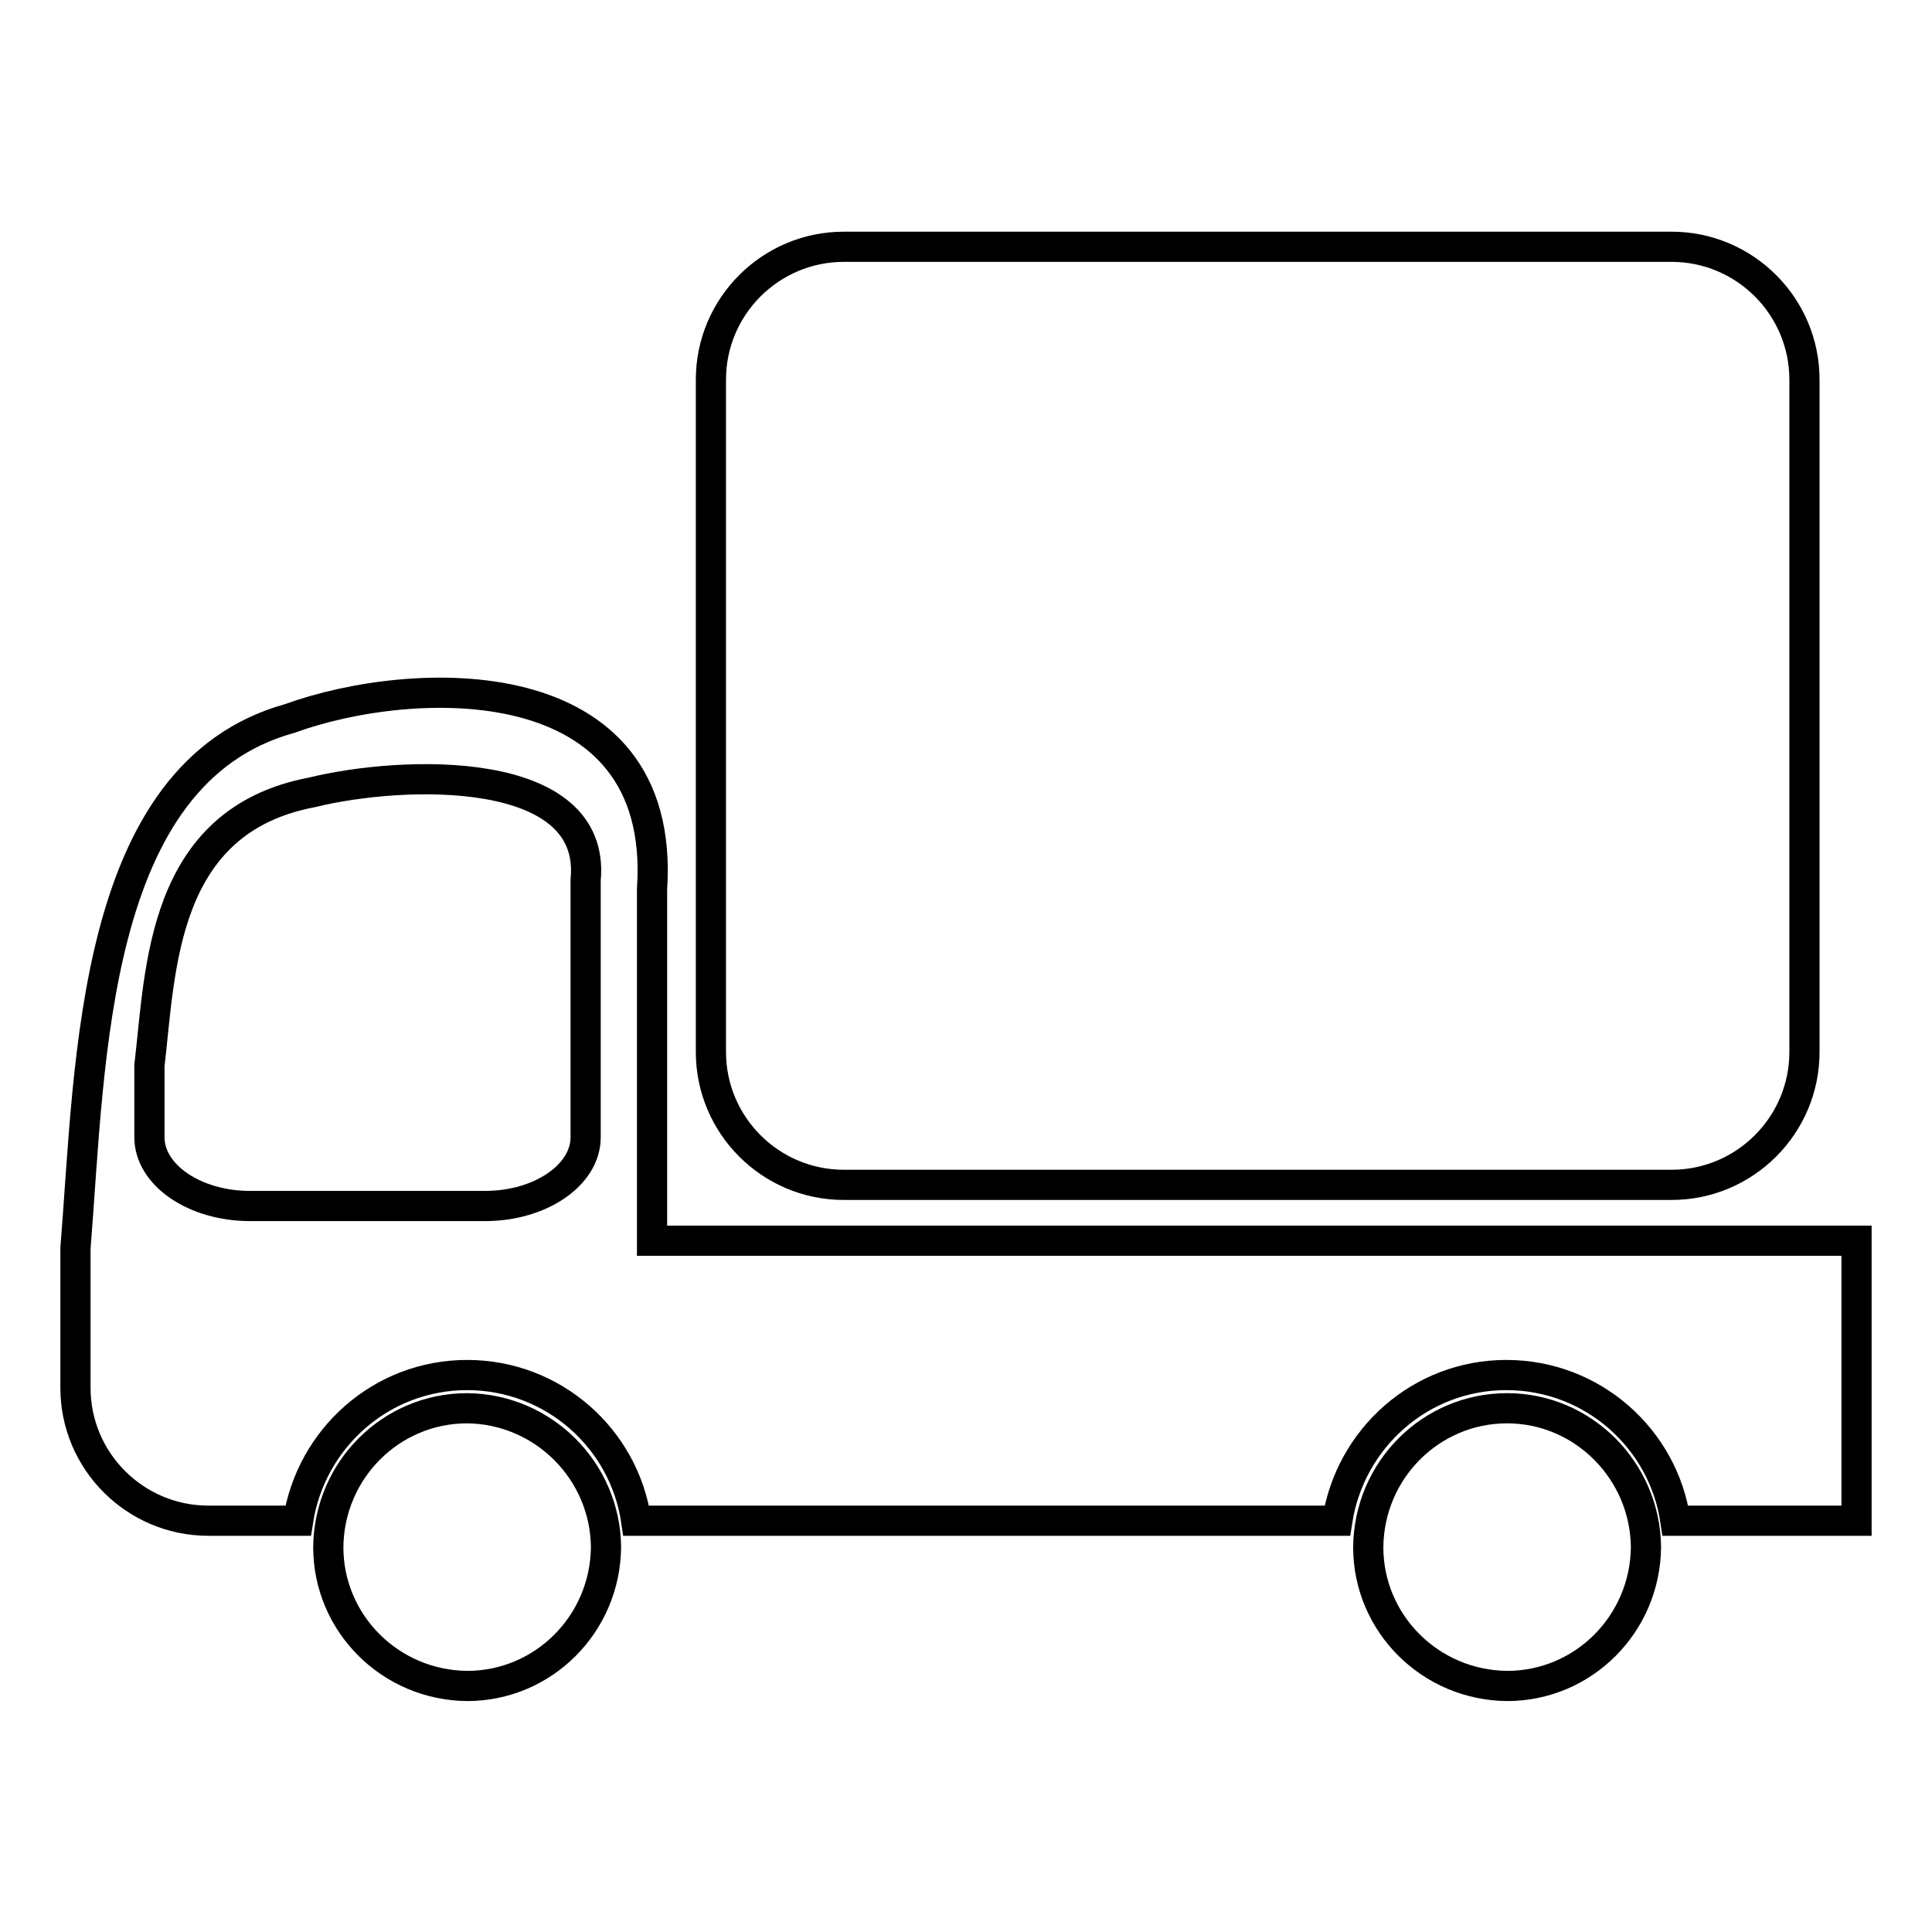
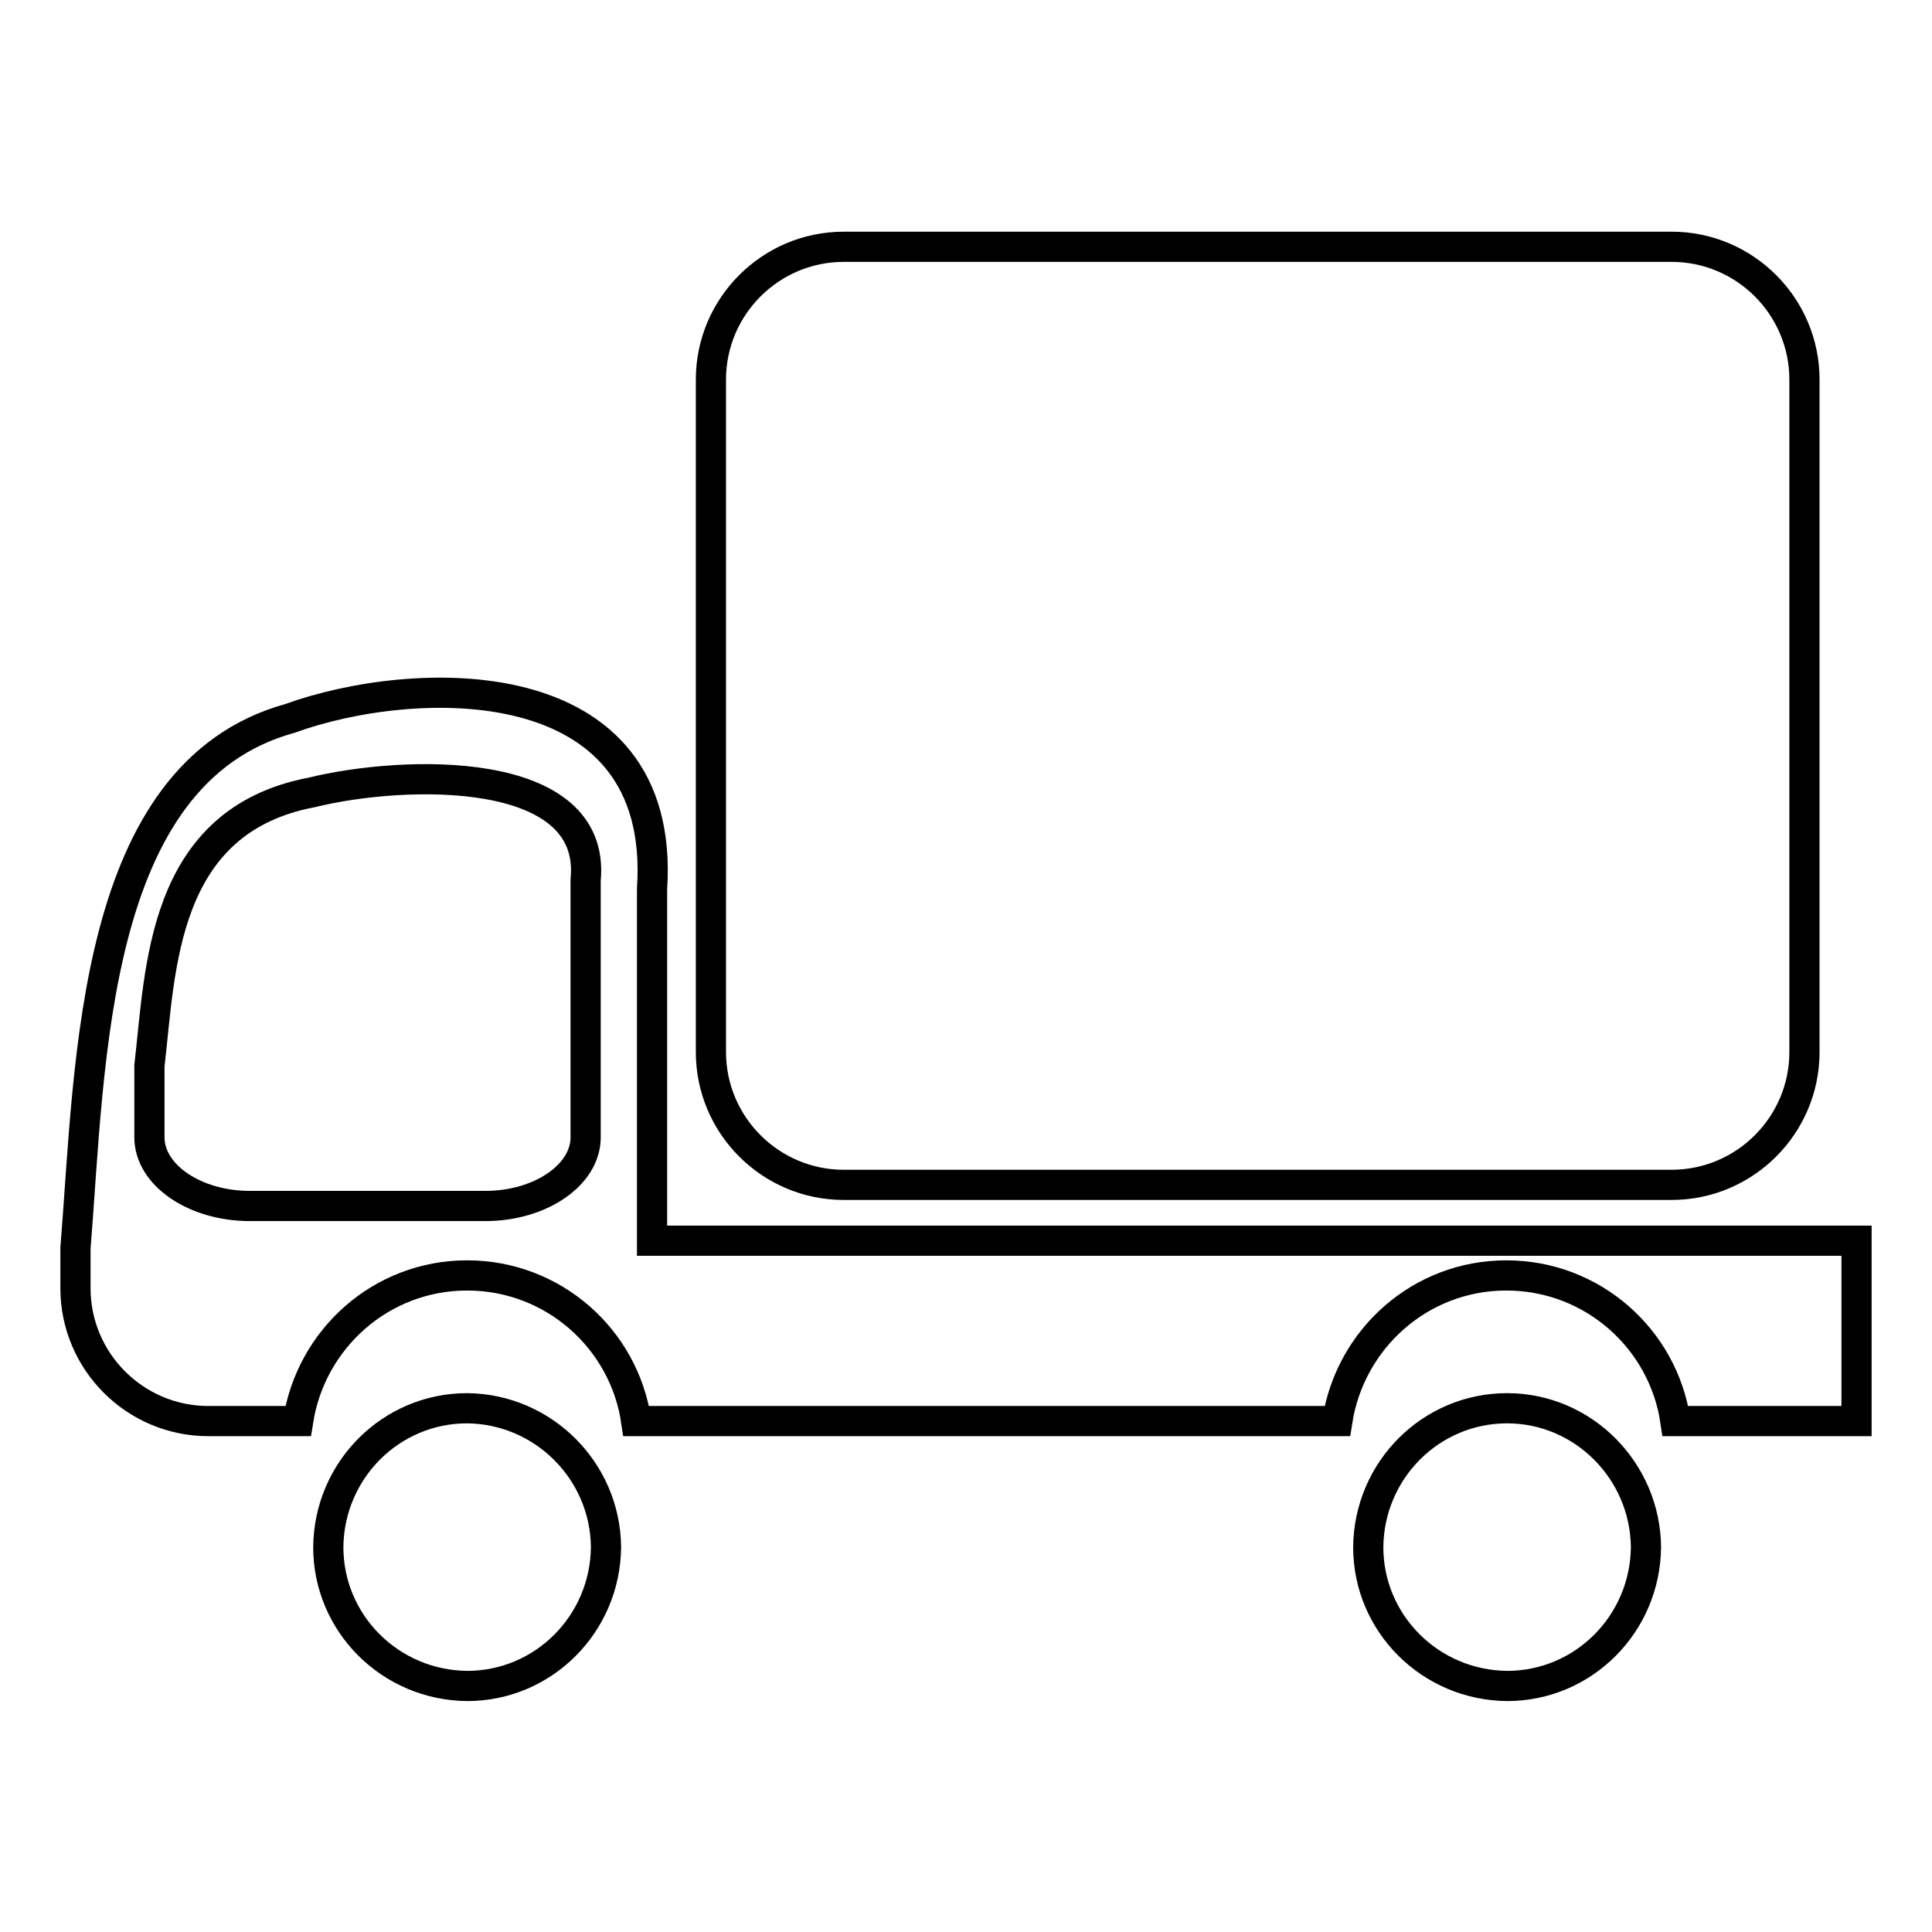
<svg xmlns="http://www.w3.org/2000/svg" version="1.1" x="0px" y="0px" viewBox="0 0 256 256" enable-background="new 0 0 256 256" xml:space="preserve">
  <g>
-     <path stroke-width="4" fill-opacity="0" stroke="#000000" d="M246,164.4H86.4c0-10.4,0-23.1,0-33.4c0-5.3,0-9.9,0-13.2c2-29.9-31.8-28.5-48-22.6 C12,102.5,12,140.7,10,165.4c0,5.3,0,9.9,0,13.2c0,3.3,0,5.3,0,5.3c0,9.7,7.9,17.6,17.6,17.6h11.9c1.7-10.9,11-19.3,22.4-19.3 c11.4,0,20.8,8.4,22.4,19.3h92.9c1.7-10.9,11-19.3,22.4-19.3c11.4,0,20.8,8.4,22.4,19.3H246V164.4L246,164.4z M19.8,150.7 c0,0,0-1,0-2.7c0-1.7,0-4.1,0-6.8c1.5-12.7,1.5-32.4,21.5-36.2c12.2-3,37.8-3.8,36.3,11.6c0,1.7,0,4.1,0,6.8c0,10.9,0,27.3,0,27.3 c0,5-6,9.1-13.3,9.1H33.1C25.8,159.8,19.8,155.7,19.8,150.7z M111.8,157h109.7c9.7,0,17.6-7.9,17.6-17.6V50.3 c0-9.7-7.9-17.6-17.6-17.6H111.8c-9.7,0-17.6,7.9-17.6,17.6v89.1C94.2,149.1,102.1,157,111.8,157z M61.9,186.6 c-10.1,0-18.3,8.2-18.4,18.4c0,10.1,8.2,18.3,18.4,18.4c10.1,0,18.3-8.2,18.4-18.4C80.2,194.9,72,186.7,61.9,186.6z M199.7,186.6 c-10.1,0-18.3,8.2-18.4,18.4c0,10.1,8.2,18.3,18.4,18.4c10.1,0,18.3-8.2,18.4-18.4C218,194.9,209.8,186.6,199.7,186.6z" />
+     <path stroke-width="4" fill-opacity="0" stroke="#000000" d="M246,164.4H86.4c0-10.4,0-23.1,0-33.4c0-5.3,0-9.9,0-13.2c2-29.9-31.8-28.5-48-22.6 C12,102.5,12,140.7,10,165.4c0,3.3,0,5.3,0,5.3c0,9.7,7.9,17.6,17.6,17.6h11.9c1.7-10.9,11-19.3,22.4-19.3 c11.4,0,20.8,8.4,22.4,19.3h92.9c1.7-10.9,11-19.3,22.4-19.3c11.4,0,20.8,8.4,22.4,19.3H246V164.4L246,164.4z M19.8,150.7 c0,0,0-1,0-2.7c0-1.7,0-4.1,0-6.8c1.5-12.7,1.5-32.4,21.5-36.2c12.2-3,37.8-3.8,36.3,11.6c0,1.7,0,4.1,0,6.8c0,10.9,0,27.3,0,27.3 c0,5-6,9.1-13.3,9.1H33.1C25.8,159.8,19.8,155.7,19.8,150.7z M111.8,157h109.7c9.7,0,17.6-7.9,17.6-17.6V50.3 c0-9.7-7.9-17.6-17.6-17.6H111.8c-9.7,0-17.6,7.9-17.6,17.6v89.1C94.2,149.1,102.1,157,111.8,157z M61.9,186.6 c-10.1,0-18.3,8.2-18.4,18.4c0,10.1,8.2,18.3,18.4,18.4c10.1,0,18.3-8.2,18.4-18.4C80.2,194.9,72,186.7,61.9,186.6z M199.7,186.6 c-10.1,0-18.3,8.2-18.4,18.4c0,10.1,8.2,18.3,18.4,18.4c10.1,0,18.3-8.2,18.4-18.4C218,194.9,209.8,186.6,199.7,186.6z" />
  </g>
</svg>